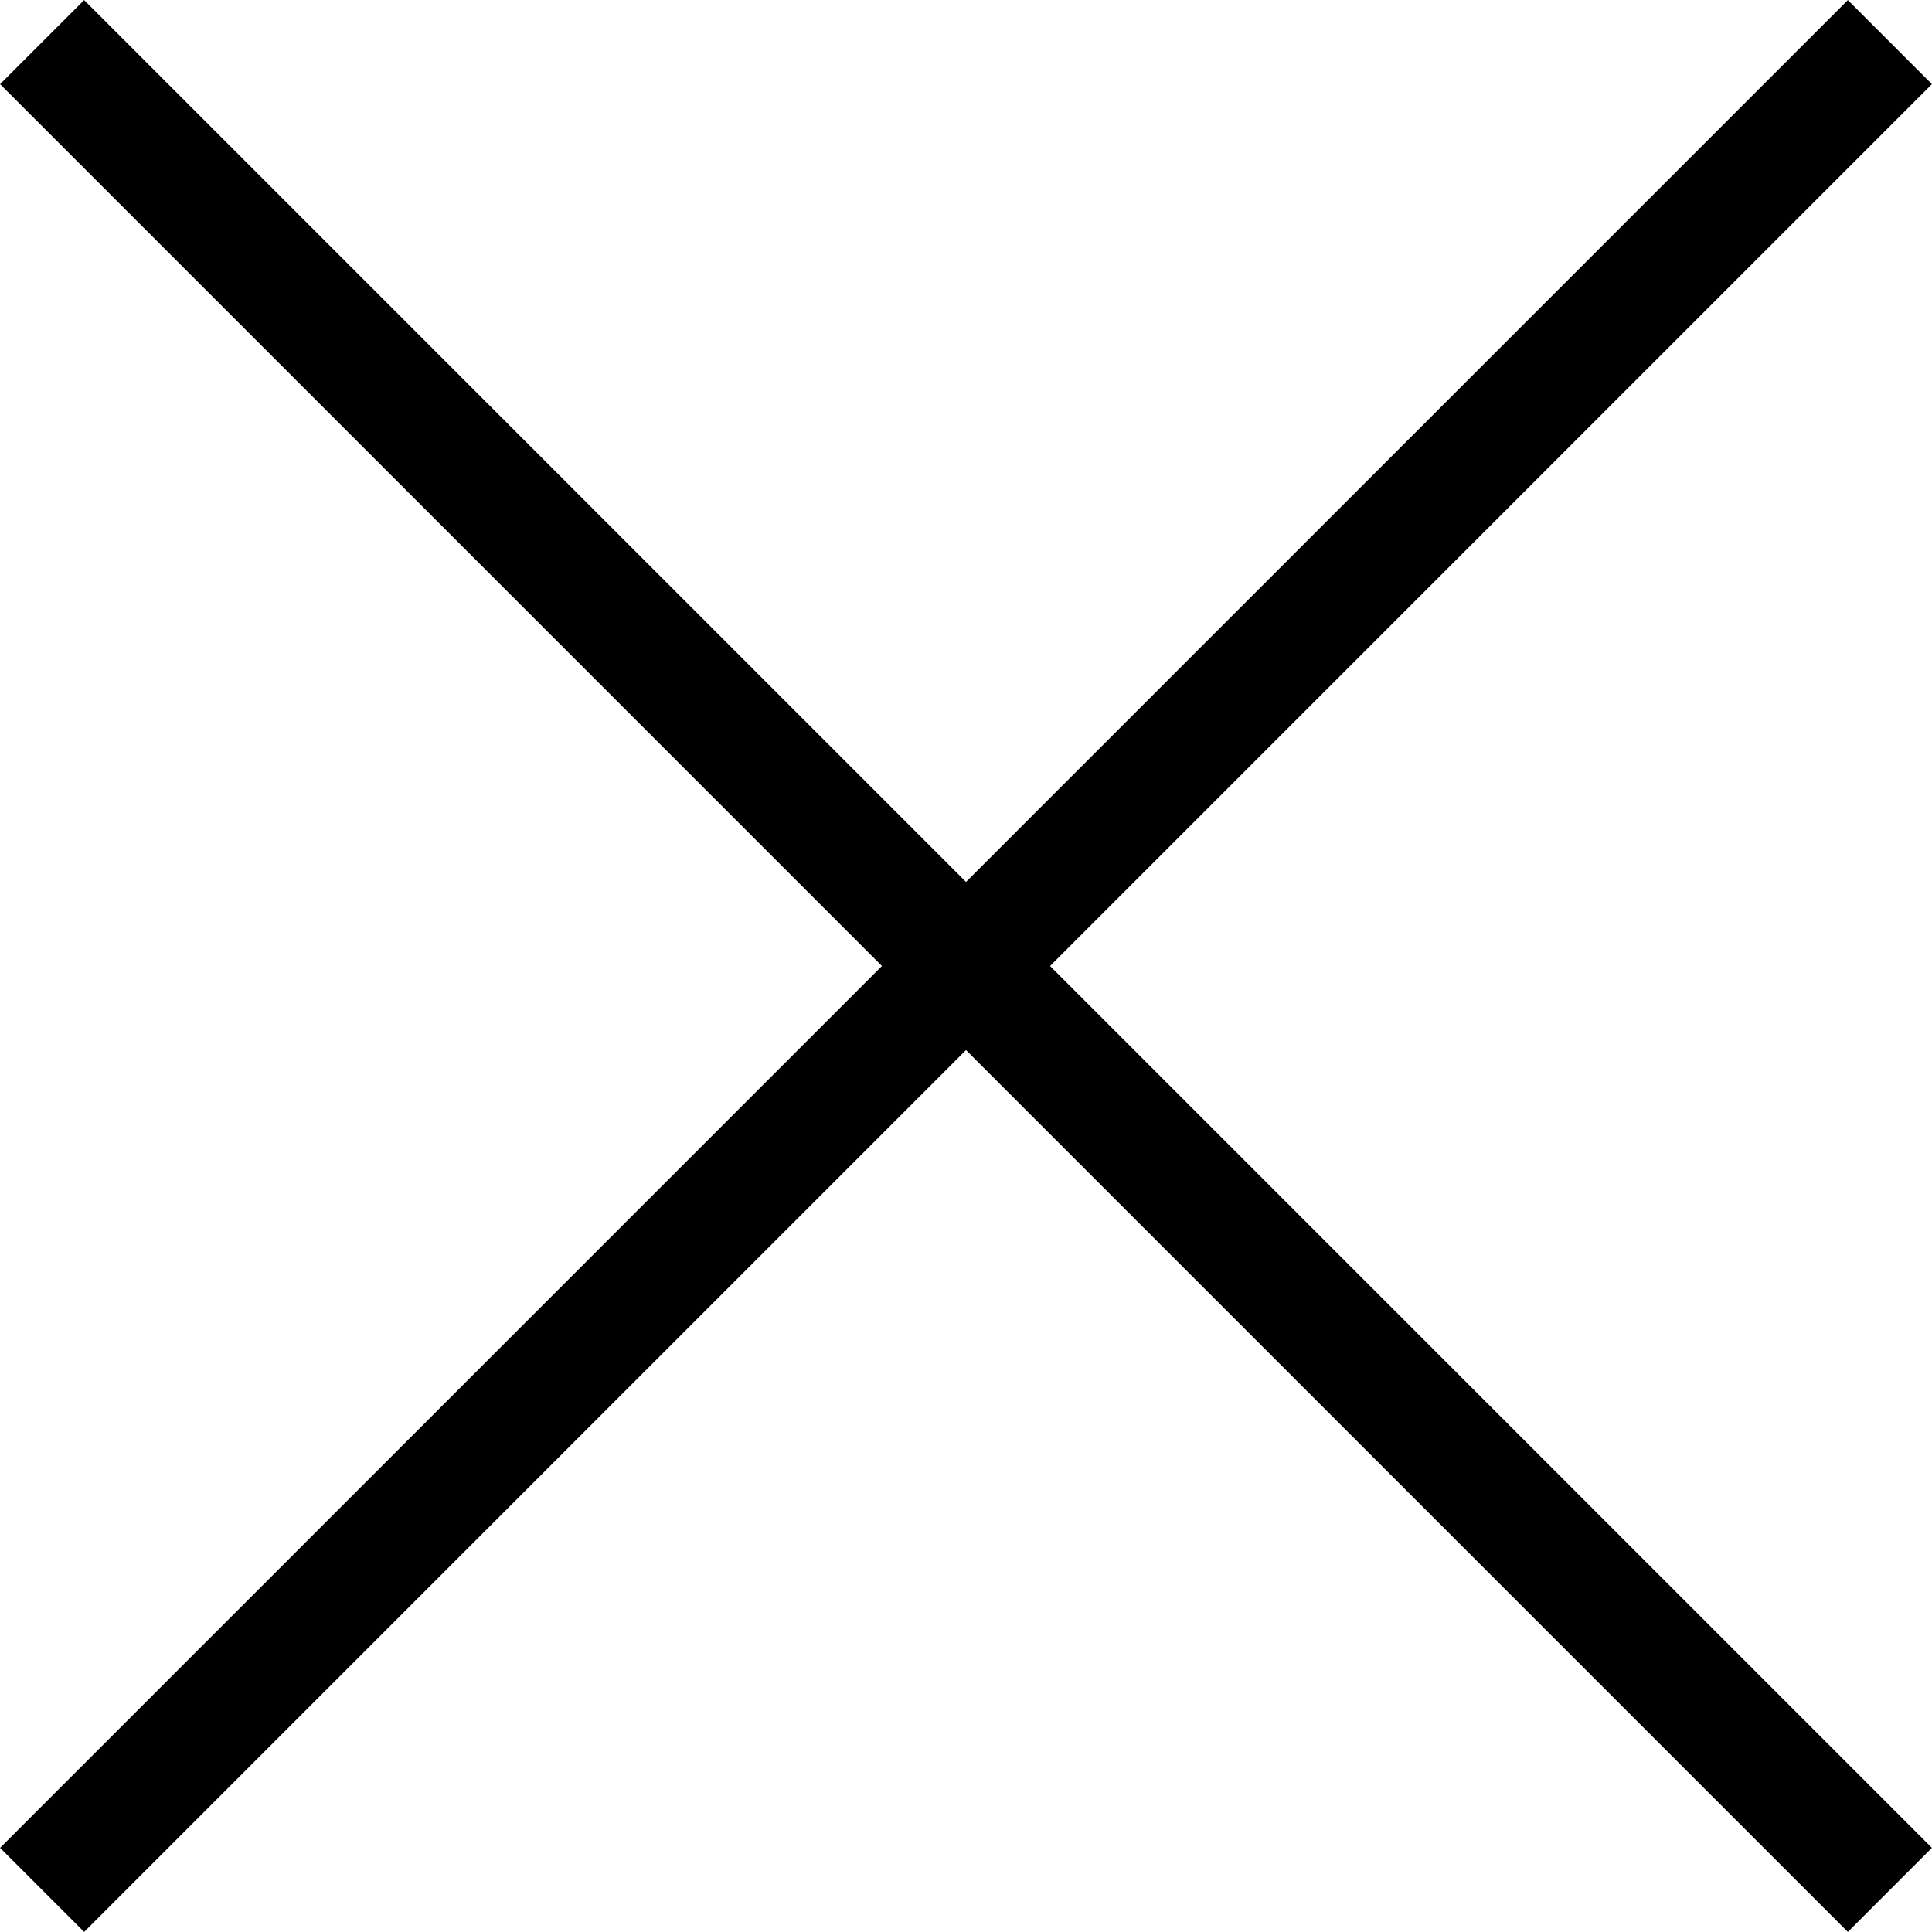
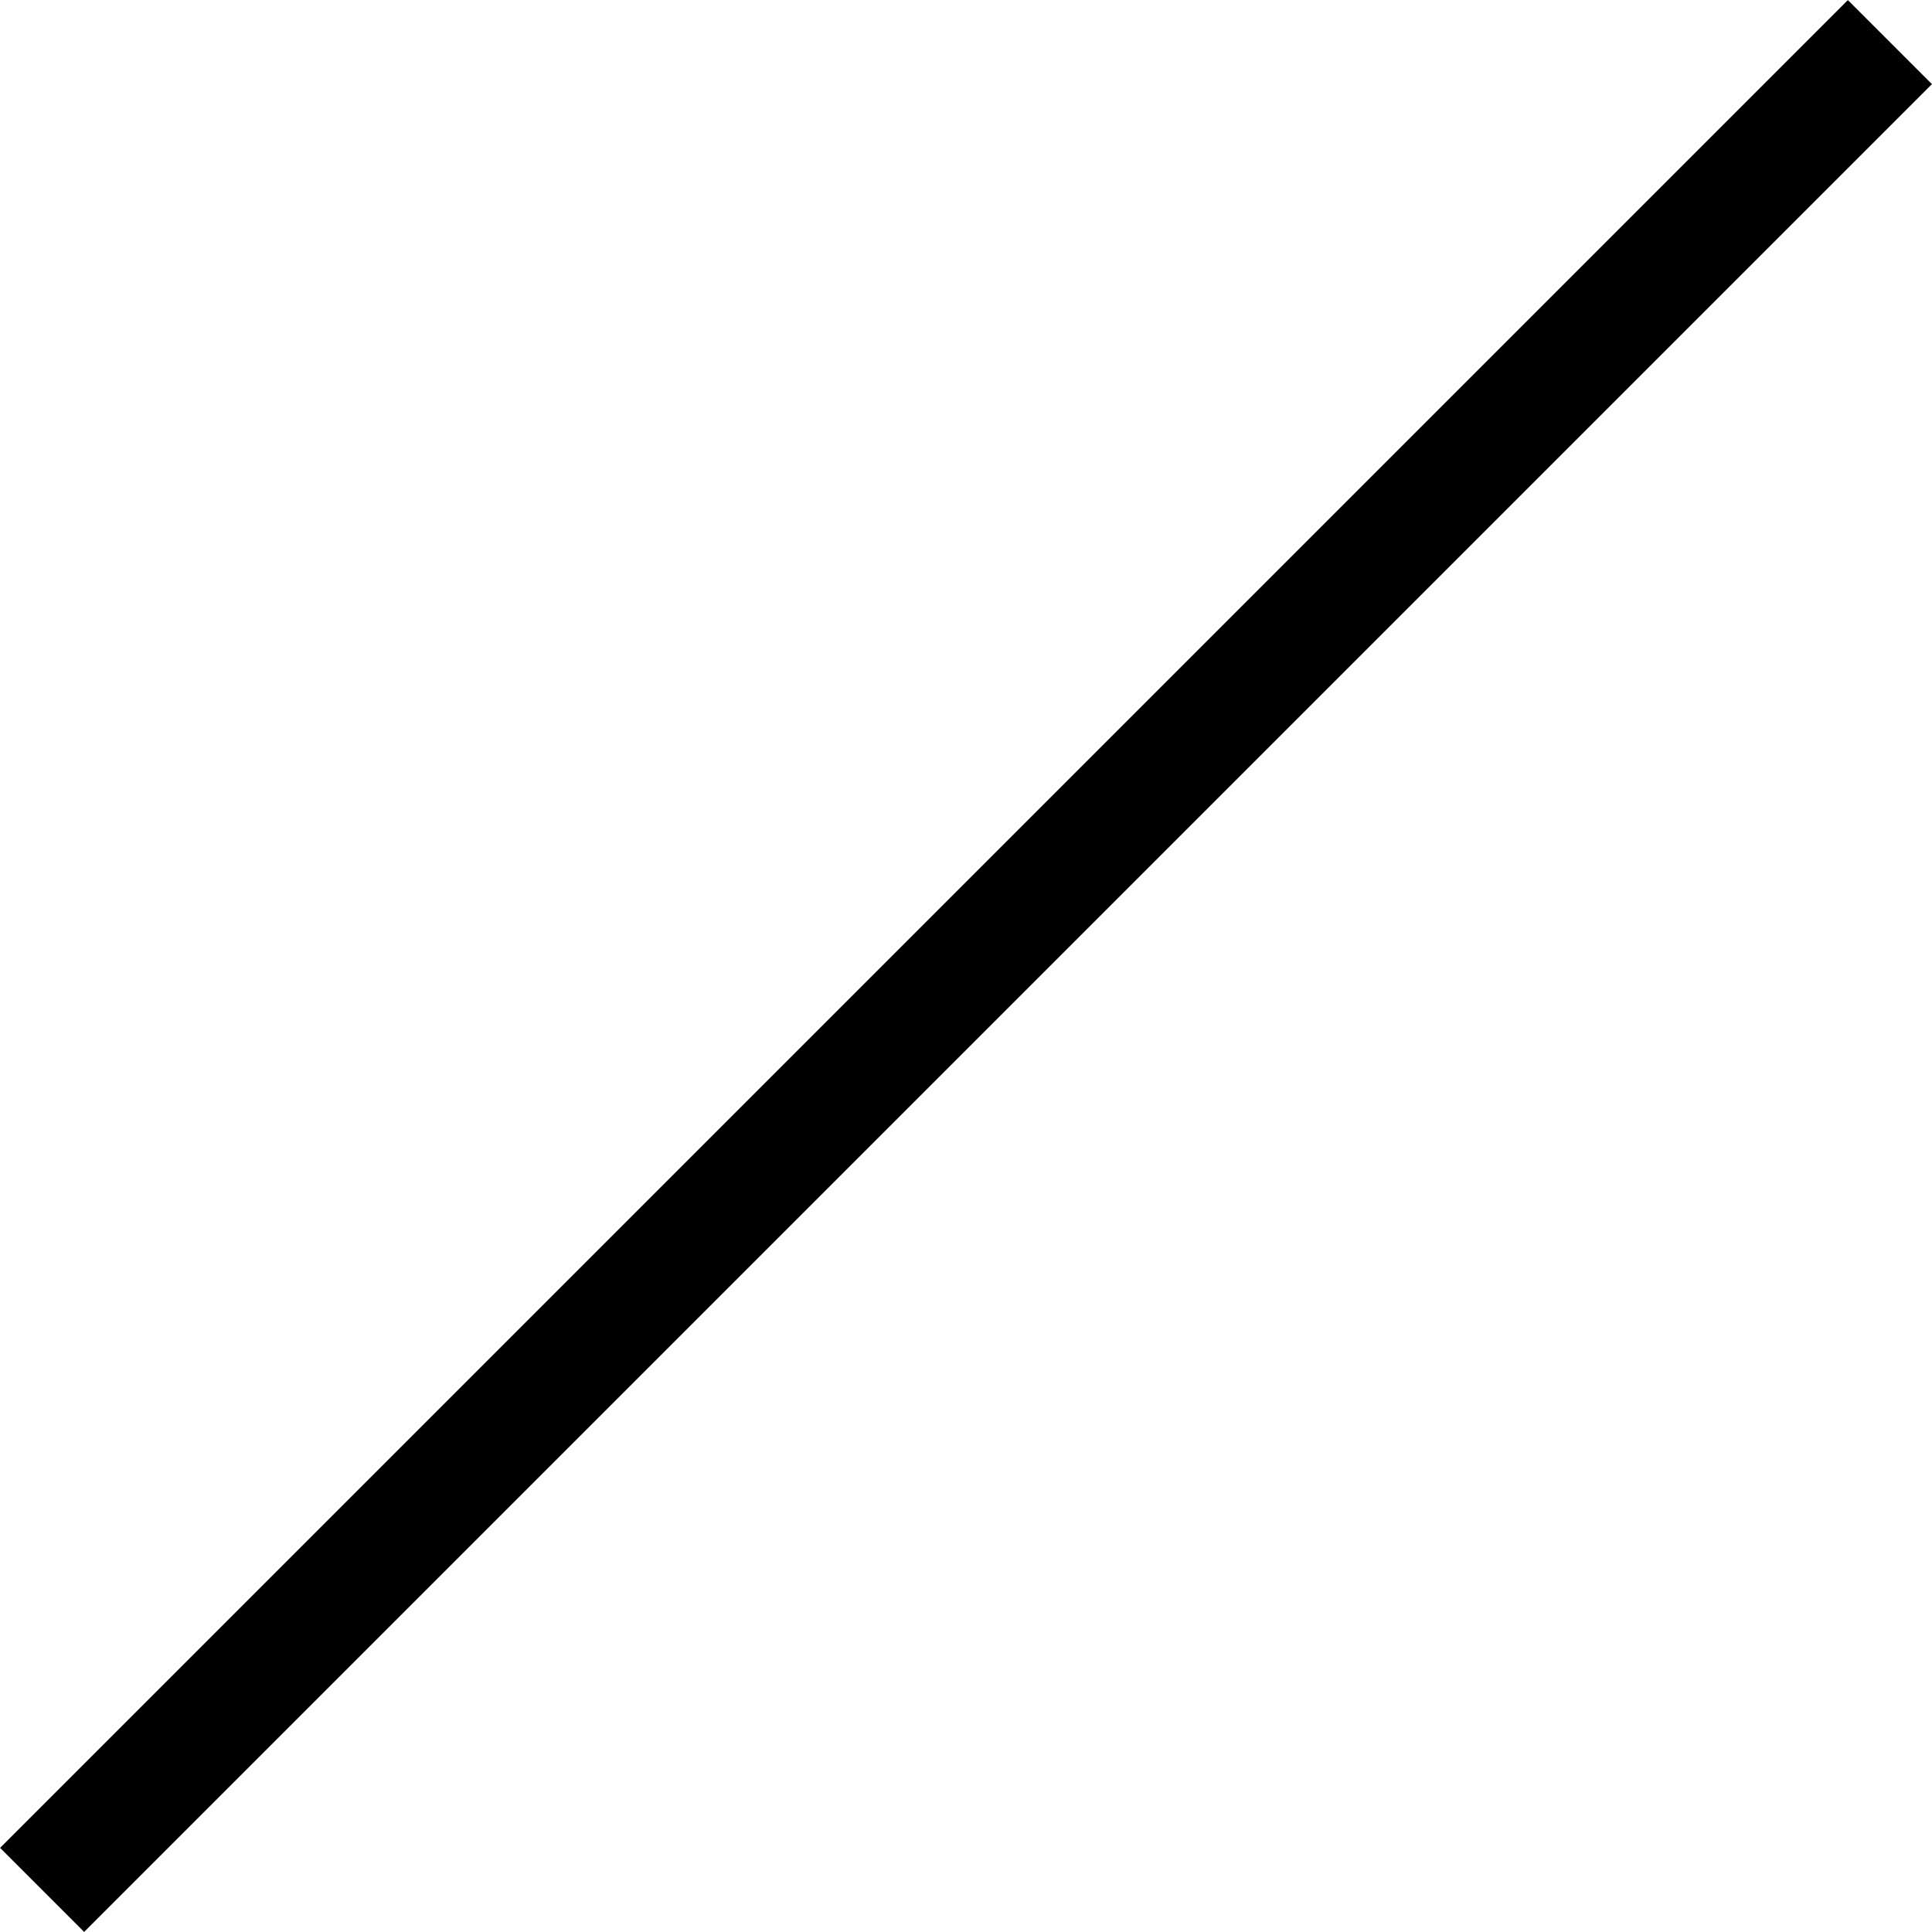
<svg xmlns="http://www.w3.org/2000/svg" id="_レイヤー_2" viewBox="0 0 23.4 23.4">
  <defs>
    <style>.cls-1{fill:none;stroke:#000;stroke-miterlimit:10;stroke-width:1.44px;}</style>
  </defs>
  <g id="design">
-     <line class="cls-1" x1=".51" y1=".51" x2="22.89" y2="22.89" />
    <line class="cls-1" x1=".51" y1="22.89" x2="22.89" y2=".51" />
  </g>
</svg>